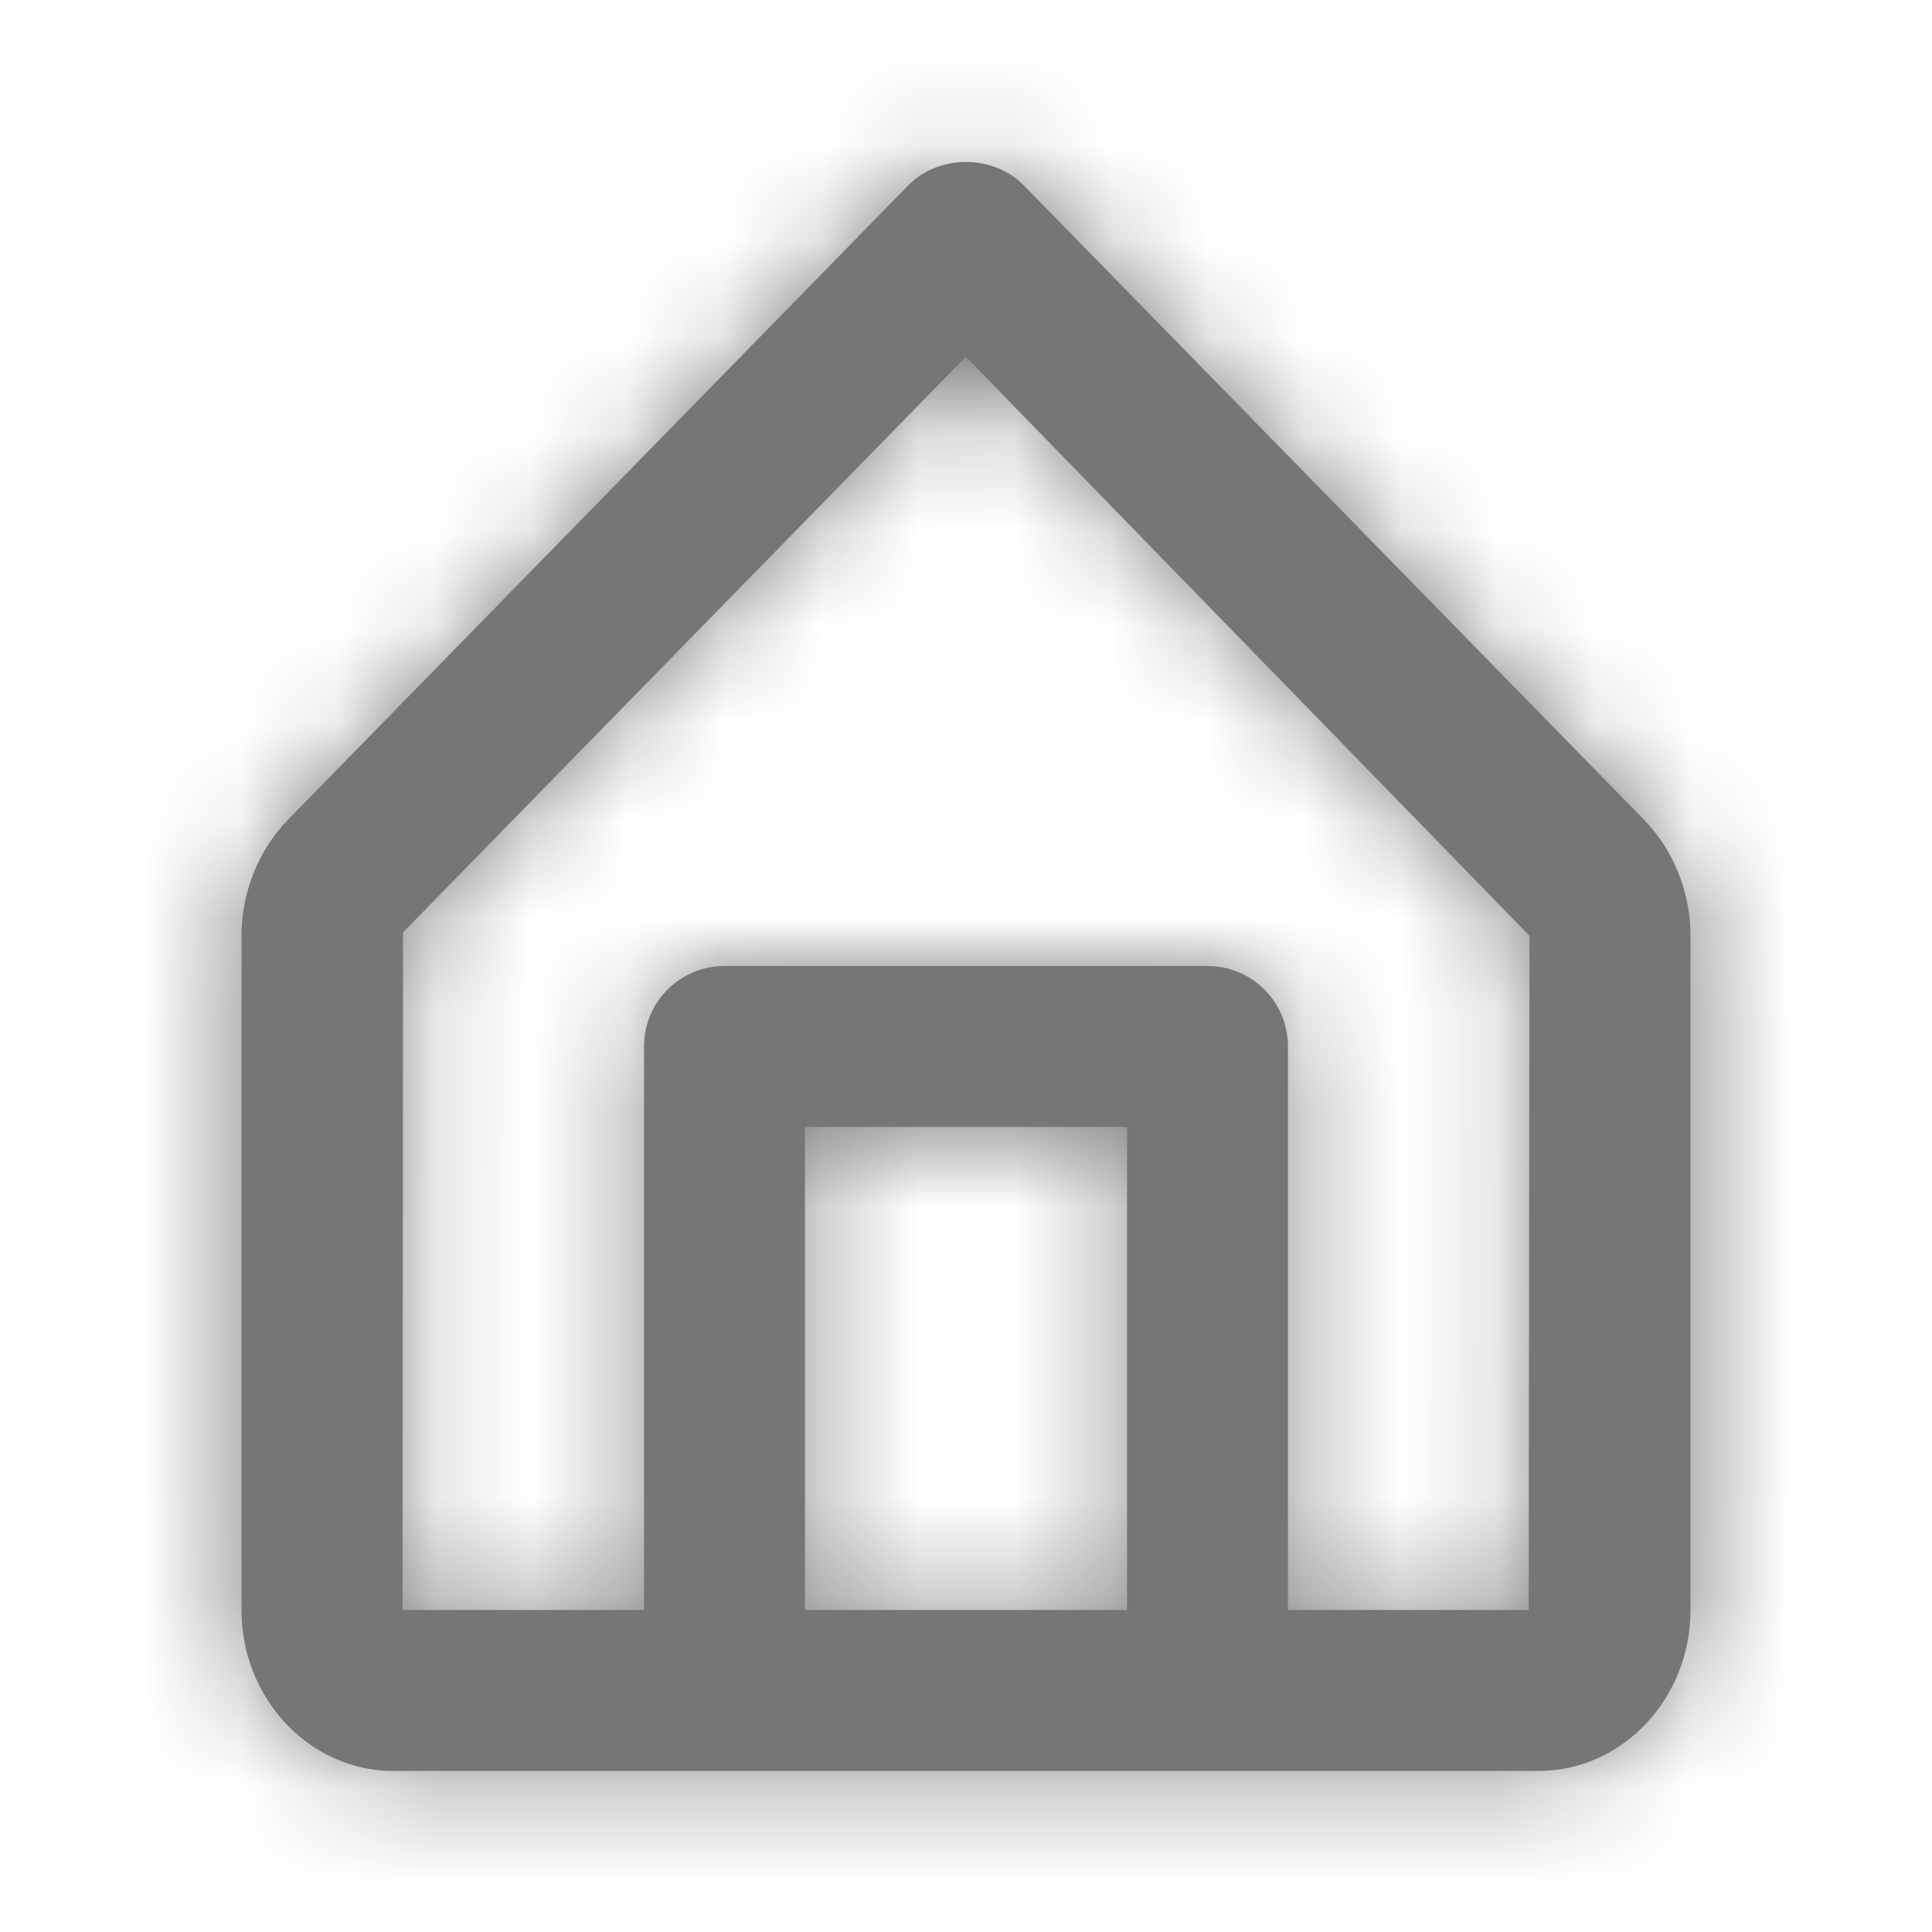
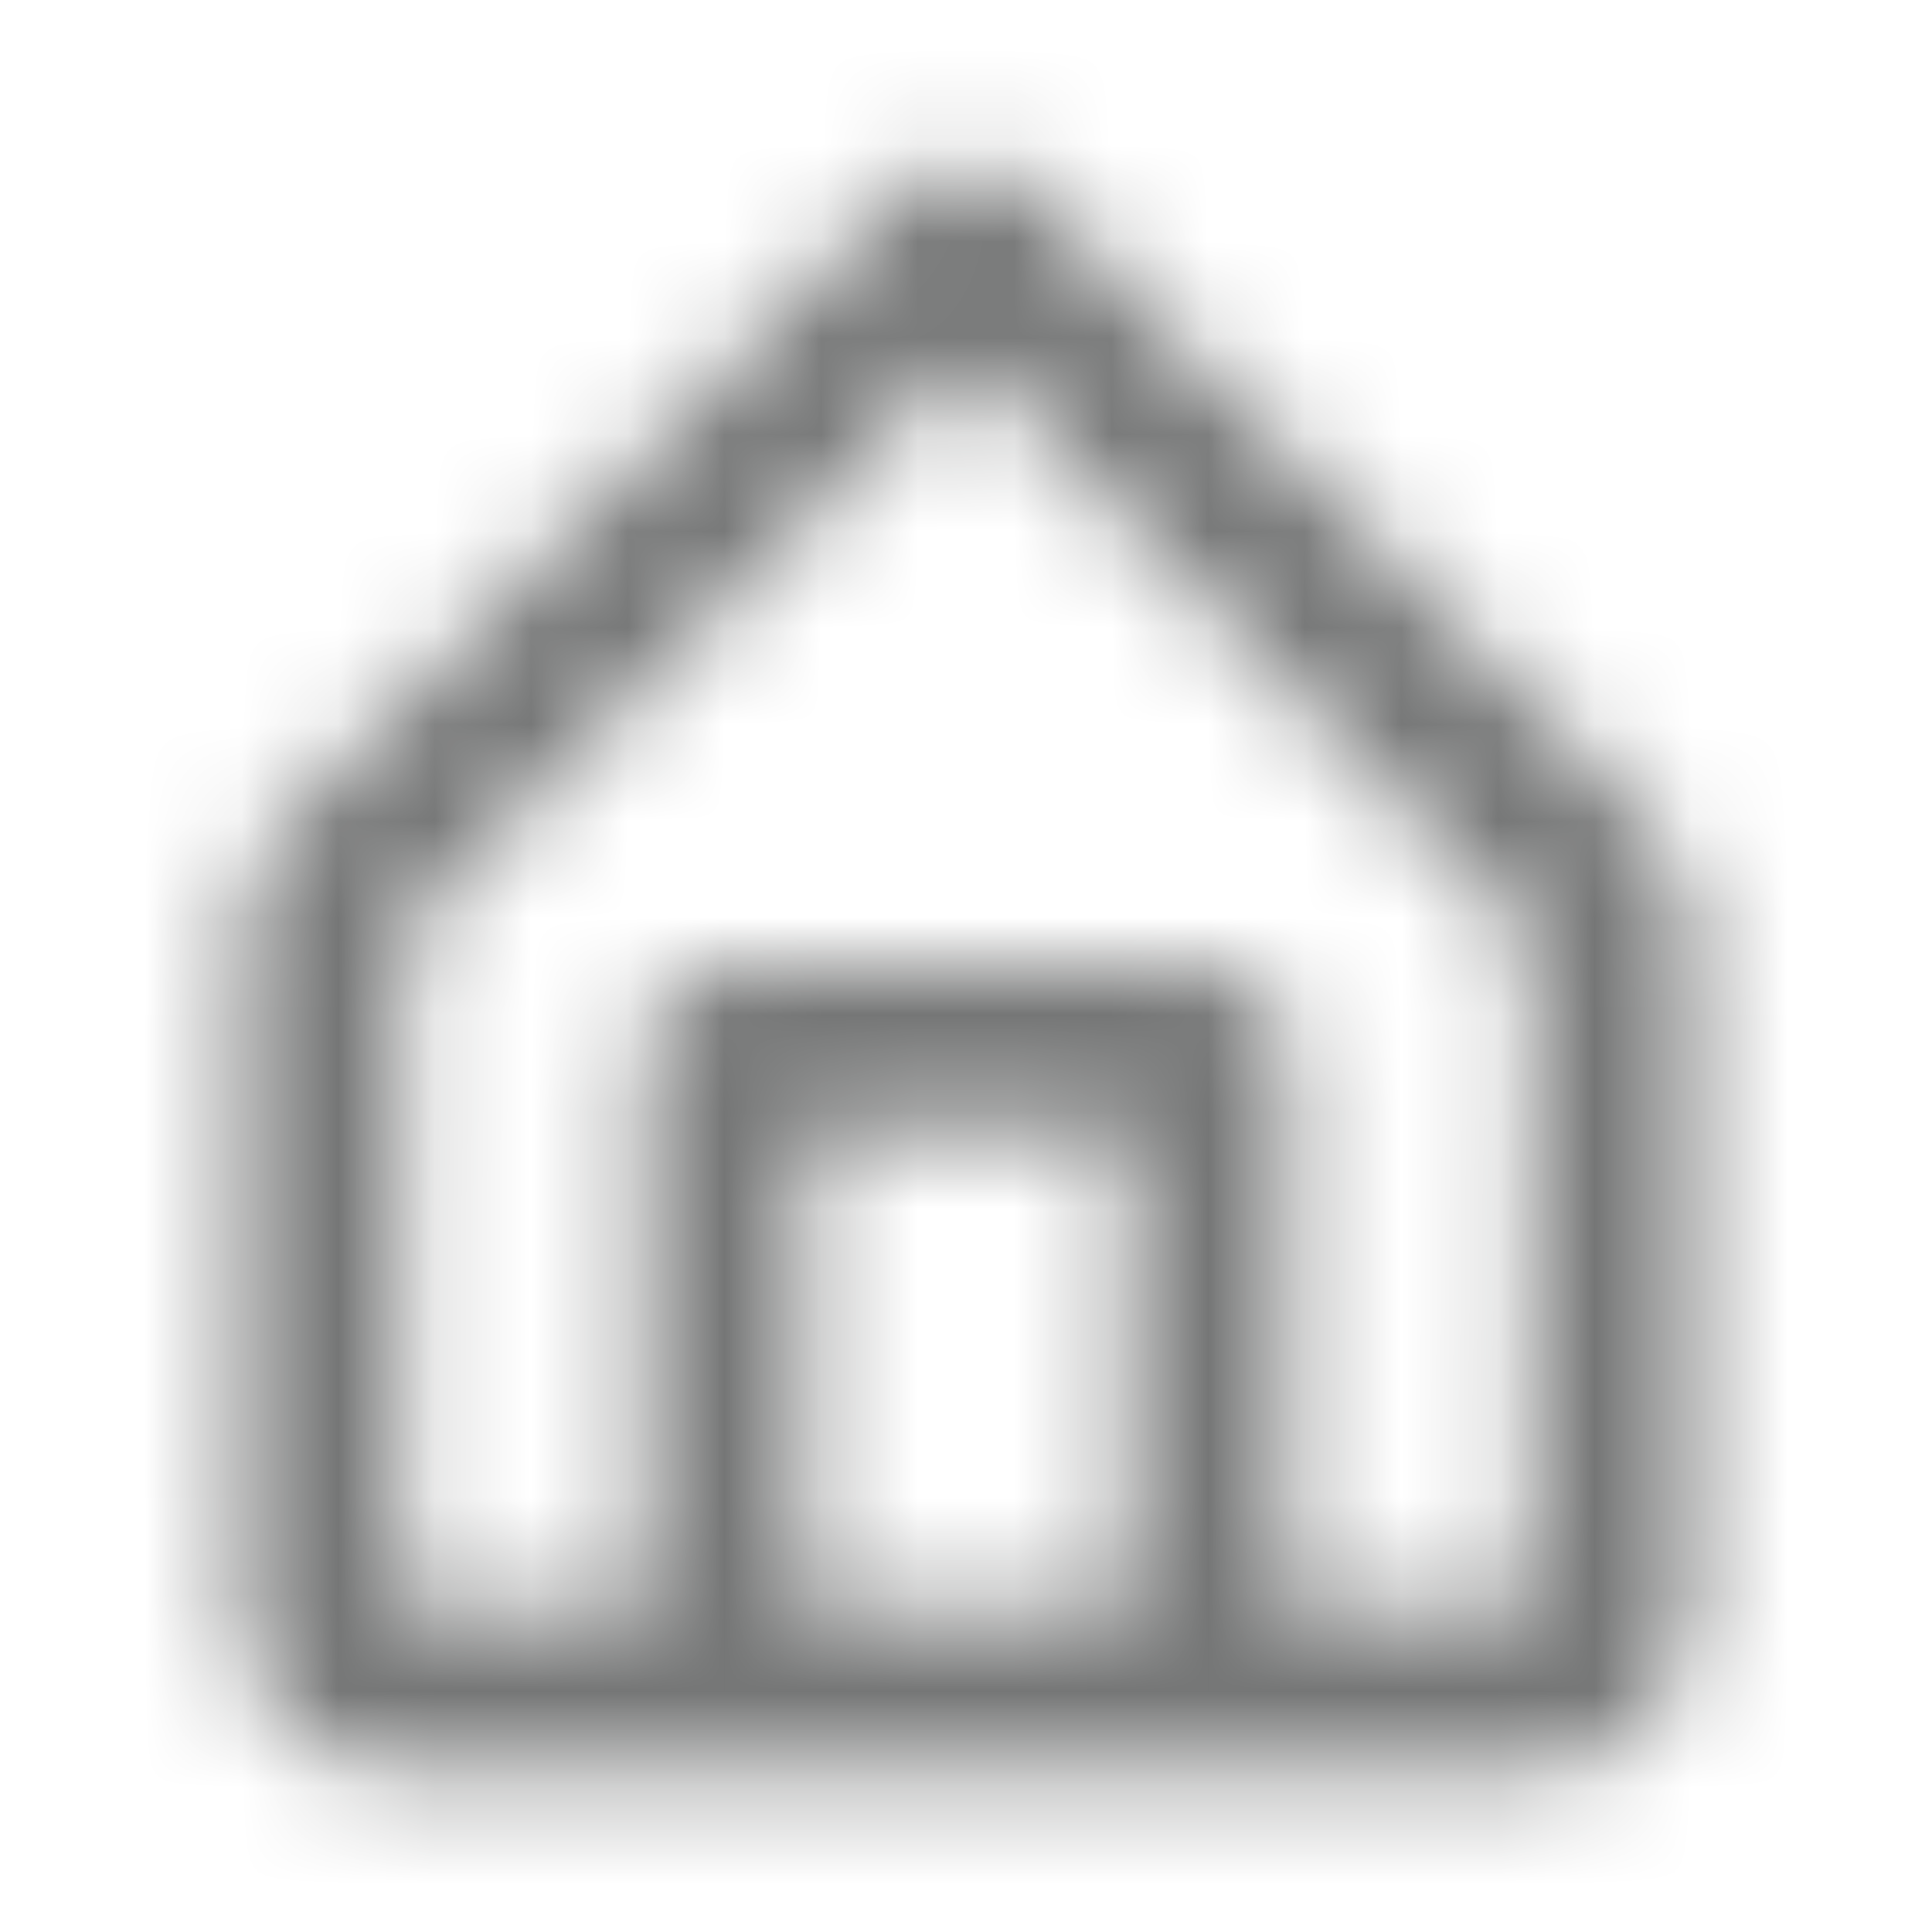
<svg xmlns="http://www.w3.org/2000/svg" width="20" height="20" viewBox="0 0 20 20" fill="none">
-   <path fill-rule="evenodd" clip-rule="evenodd" d="M15.825 16.666H13.333V10.833C13.333 10.372 12.96 10 12.5 10H7.5C7.039 10 6.667 10.372 6.667 10.833V16.666H4.167L4.172 9.652L9.998 3.693L15.833 9.687L15.825 16.666ZM8.333 16.666H11.667V11.666H8.333V16.666ZM17.02 8.487L10.596 1.917C10.282 1.597 9.718 1.597 9.404 1.917L2.979 8.488C2.675 8.801 2.5 9.237 2.5 9.687V16.666C2.5 17.586 3.206 18.333 4.073 18.333H7.5H12.5H15.926C16.793 18.333 17.5 17.586 17.5 16.666V9.687C17.5 9.237 17.325 8.801 17.02 8.487Z" fill="#757676" />
  <mask id="mask0_326_818" style="mask-type:luminance" maskUnits="userSpaceOnUse" x="2" y="1" width="16" height="18">
    <path fill-rule="evenodd" clip-rule="evenodd" d="M15.825 16.666H13.333V10.833C13.333 10.372 12.96 10 12.5 10H7.5C7.039 10 6.667 10.372 6.667 10.833V16.666H4.167L4.172 9.652L9.998 3.693L15.833 9.687L15.825 16.666ZM8.333 16.666H11.667V11.666H8.333V16.666ZM17.02 8.487L10.596 1.917C10.282 1.597 9.718 1.597 9.404 1.917L2.979 8.488C2.675 8.801 2.5 9.237 2.5 9.687V16.666C2.5 17.586 3.206 18.333 4.073 18.333H7.5H12.5H15.926C16.793 18.333 17.5 17.586 17.5 16.666V9.687C17.5 9.237 17.325 8.801 17.02 8.487Z" fill="white" />
  </mask>
  <g mask="url(#mask0_326_818)">
    <rect width="20" height="20" fill="#757676" />
  </g>
</svg>